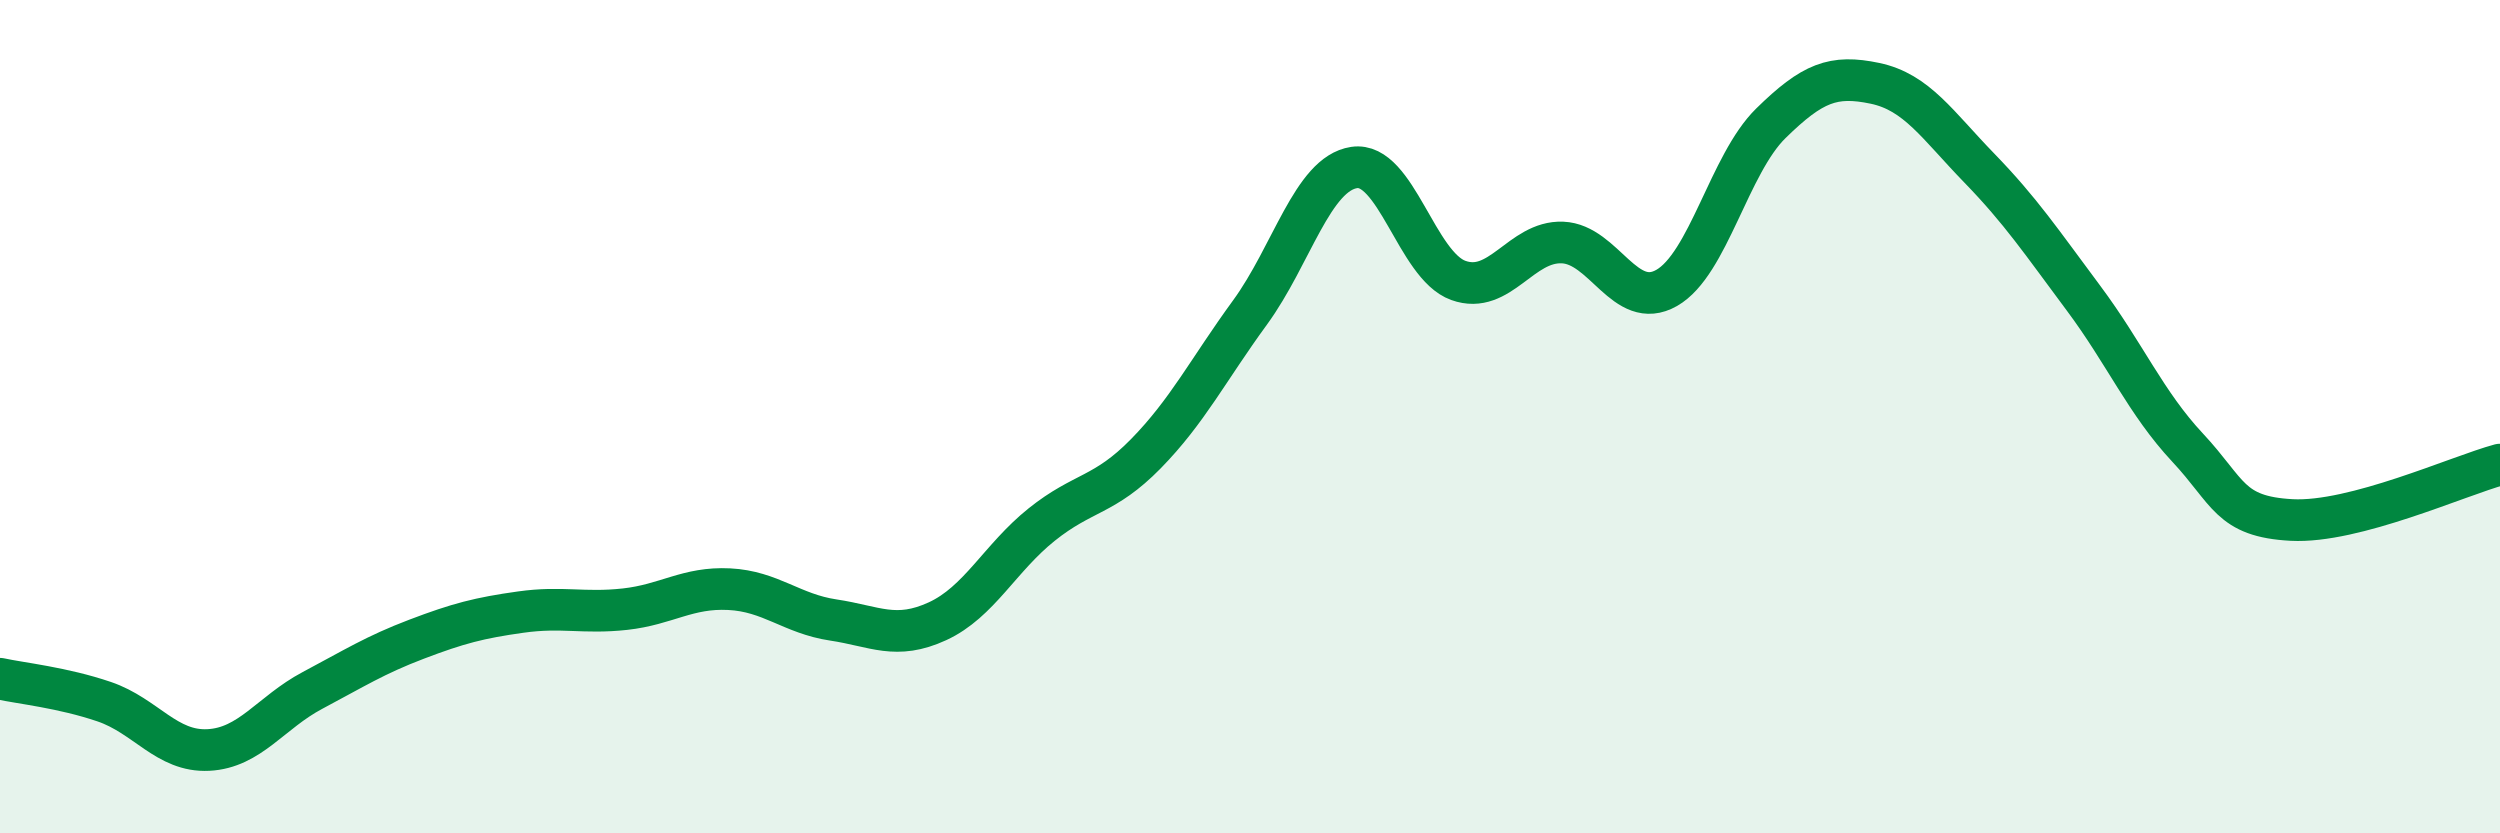
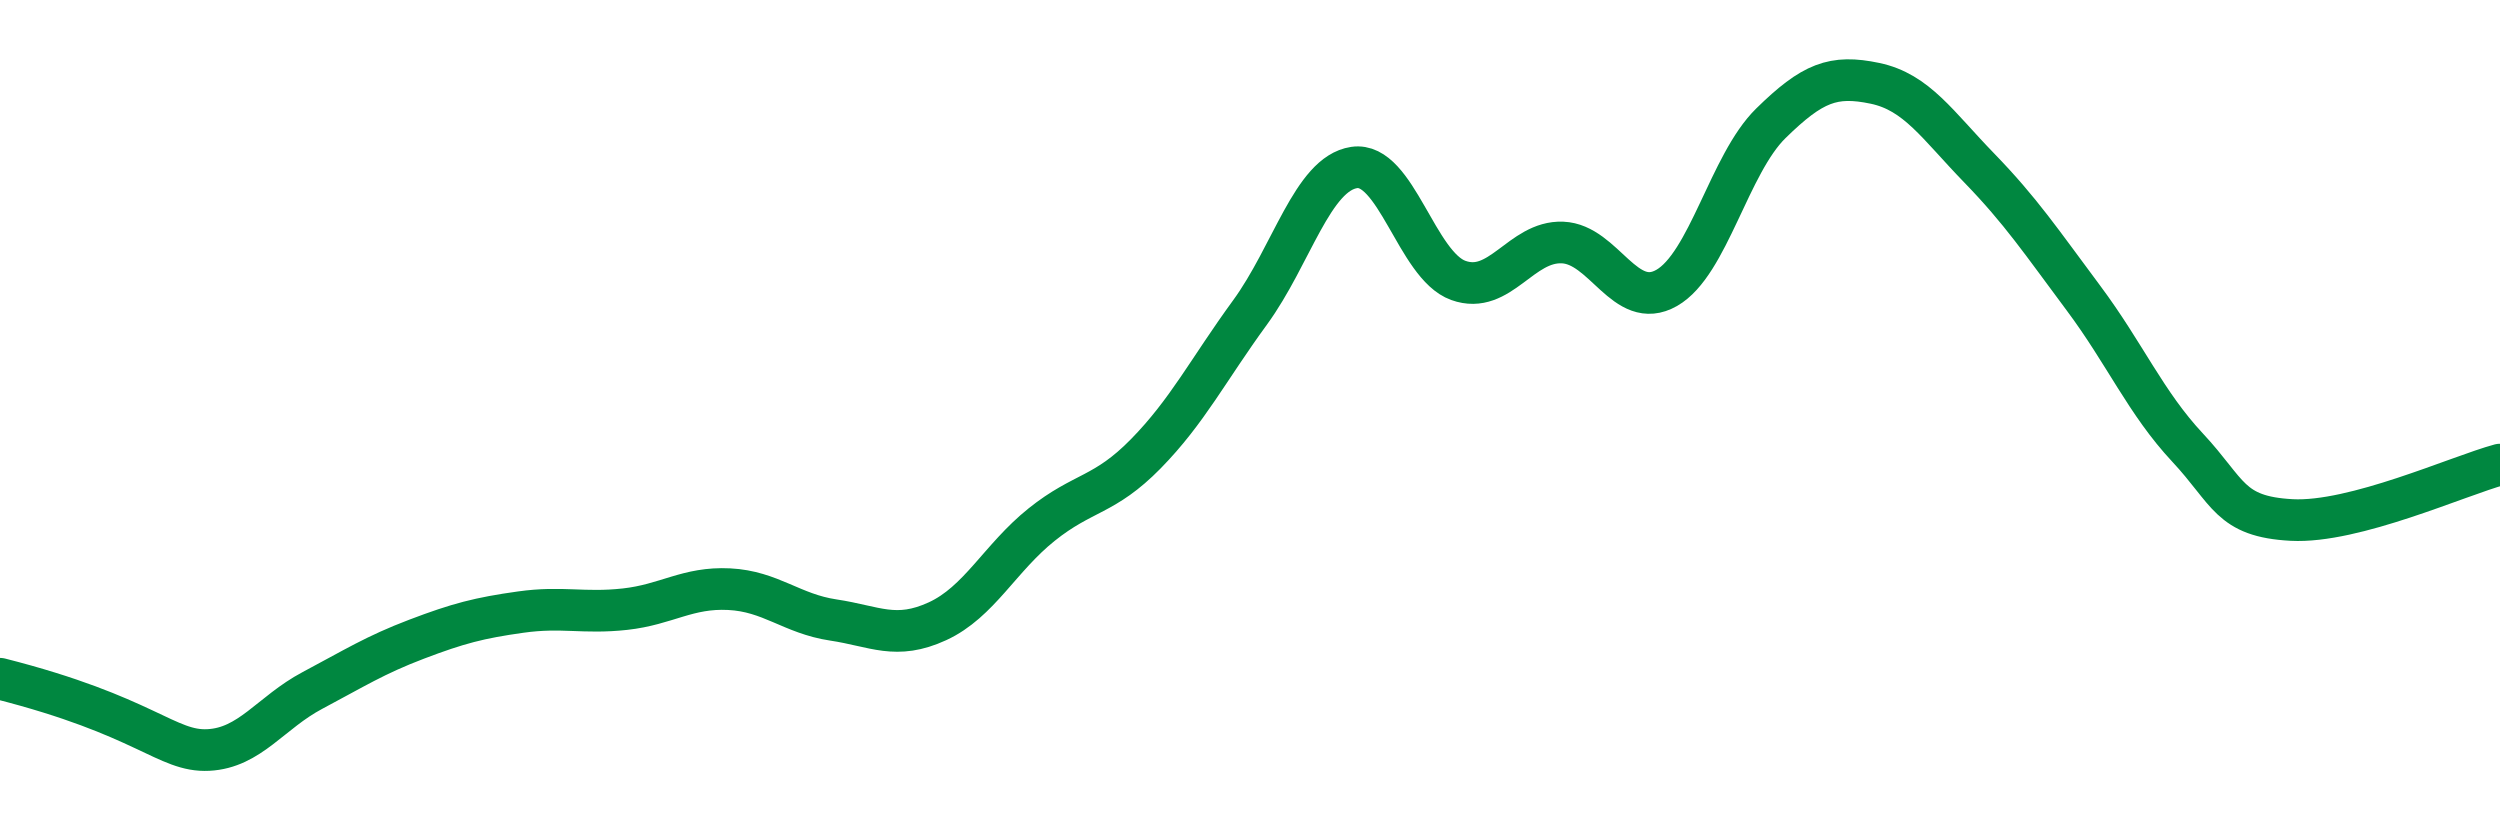
<svg xmlns="http://www.w3.org/2000/svg" width="60" height="20" viewBox="0 0 60 20">
-   <path d="M 0,16.29 C 0.5,16.4 1.5,16.5 2.5,16.84 C 3.5,17.18 4,18.05 5,18 C 6,17.95 6.5,17.1 7.5,16.57 C 8.5,16.04 9,15.72 10,15.34 C 11,14.96 11.5,14.83 12.5,14.69 C 13.5,14.55 14,14.73 15,14.62 C 16,14.51 16.5,14.09 17.5,14.14 C 18.5,14.19 19,14.73 20,14.88 C 21,15.03 21.5,15.37 22.5,14.91 C 23.5,14.45 24,13.39 25,12.59 C 26,11.79 26.5,11.91 27.5,10.89 C 28.5,9.87 29,8.87 30,7.5 C 31,6.13 31.5,4.17 32.5,4.02 C 33.5,3.87 34,6.37 35,6.73 C 36,7.09 36.5,5.78 37.5,5.82 C 38.5,5.86 39,7.48 40,6.91 C 41,6.34 41.5,3.94 42.5,2.96 C 43.5,1.98 44,1.79 45,2 C 46,2.21 46.5,3 47.5,4.03 C 48.5,5.06 49,5.81 50,7.15 C 51,8.49 51.5,9.67 52.5,10.74 C 53.5,11.81 53.5,12.4 55,12.48 C 56.5,12.56 59,11.42 60,11.15L60 20L0 20Z" fill="#008740" opacity="0.1" stroke-linecap="round" stroke-linejoin="round" />
-   <path d="M 0,16.29 C 0.5,16.4 1.5,16.5 2.5,16.84 C 3.5,17.18 4,18.05 5,18 C 6,17.95 6.5,17.1 7.5,16.57 C 8.5,16.04 9,15.72 10,15.34 C 11,14.96 11.5,14.83 12.5,14.69 C 13.5,14.55 14,14.73 15,14.62 C 16,14.51 16.5,14.09 17.5,14.14 C 18.5,14.19 19,14.73 20,14.88 C 21,15.03 21.5,15.37 22.5,14.91 C 23.5,14.45 24,13.39 25,12.59 C 26,11.79 26.5,11.91 27.5,10.89 C 28.5,9.87 29,8.87 30,7.5 C 31,6.13 31.5,4.17 32.5,4.02 C 33.5,3.87 34,6.37 35,6.73 C 36,7.09 36.5,5.78 37.5,5.82 C 38.5,5.86 39,7.48 40,6.91 C 41,6.34 41.5,3.94 42.5,2.96 C 43.5,1.98 44,1.79 45,2 C 46,2.21 46.5,3 47.5,4.03 C 48.5,5.06 49,5.81 50,7.15 C 51,8.49 51.5,9.67 52.5,10.74 C 53.5,11.81 53.5,12.4 55,12.48 C 56.5,12.56 59,11.42 60,11.15" stroke="#008740" stroke-width="1" fill="none" stroke-linecap="round" stroke-linejoin="round" />
+   <path d="M 0,16.29 C 3.5,17.18 4,18.05 5,18 C 6,17.95 6.5,17.1 7.5,16.57 C 8.5,16.04 9,15.72 10,15.34 C 11,14.96 11.5,14.83 12.5,14.69 C 13.5,14.55 14,14.73 15,14.62 C 16,14.51 16.5,14.09 17.5,14.14 C 18.5,14.19 19,14.73 20,14.88 C 21,15.03 21.5,15.37 22.5,14.91 C 23.5,14.45 24,13.39 25,12.59 C 26,11.79 26.5,11.91 27.5,10.89 C 28.5,9.87 29,8.87 30,7.5 C 31,6.13 31.5,4.17 32.5,4.02 C 33.5,3.87 34,6.37 35,6.73 C 36,7.09 36.5,5.78 37.5,5.82 C 38.5,5.86 39,7.48 40,6.91 C 41,6.34 41.5,3.94 42.5,2.96 C 43.5,1.98 44,1.79 45,2 C 46,2.21 46.5,3 47.5,4.03 C 48.5,5.06 49,5.81 50,7.15 C 51,8.49 51.5,9.67 52.5,10.74 C 53.5,11.81 53.5,12.4 55,12.48 C 56.5,12.56 59,11.42 60,11.15" stroke="#008740" stroke-width="1" fill="none" stroke-linecap="round" stroke-linejoin="round" />
</svg>